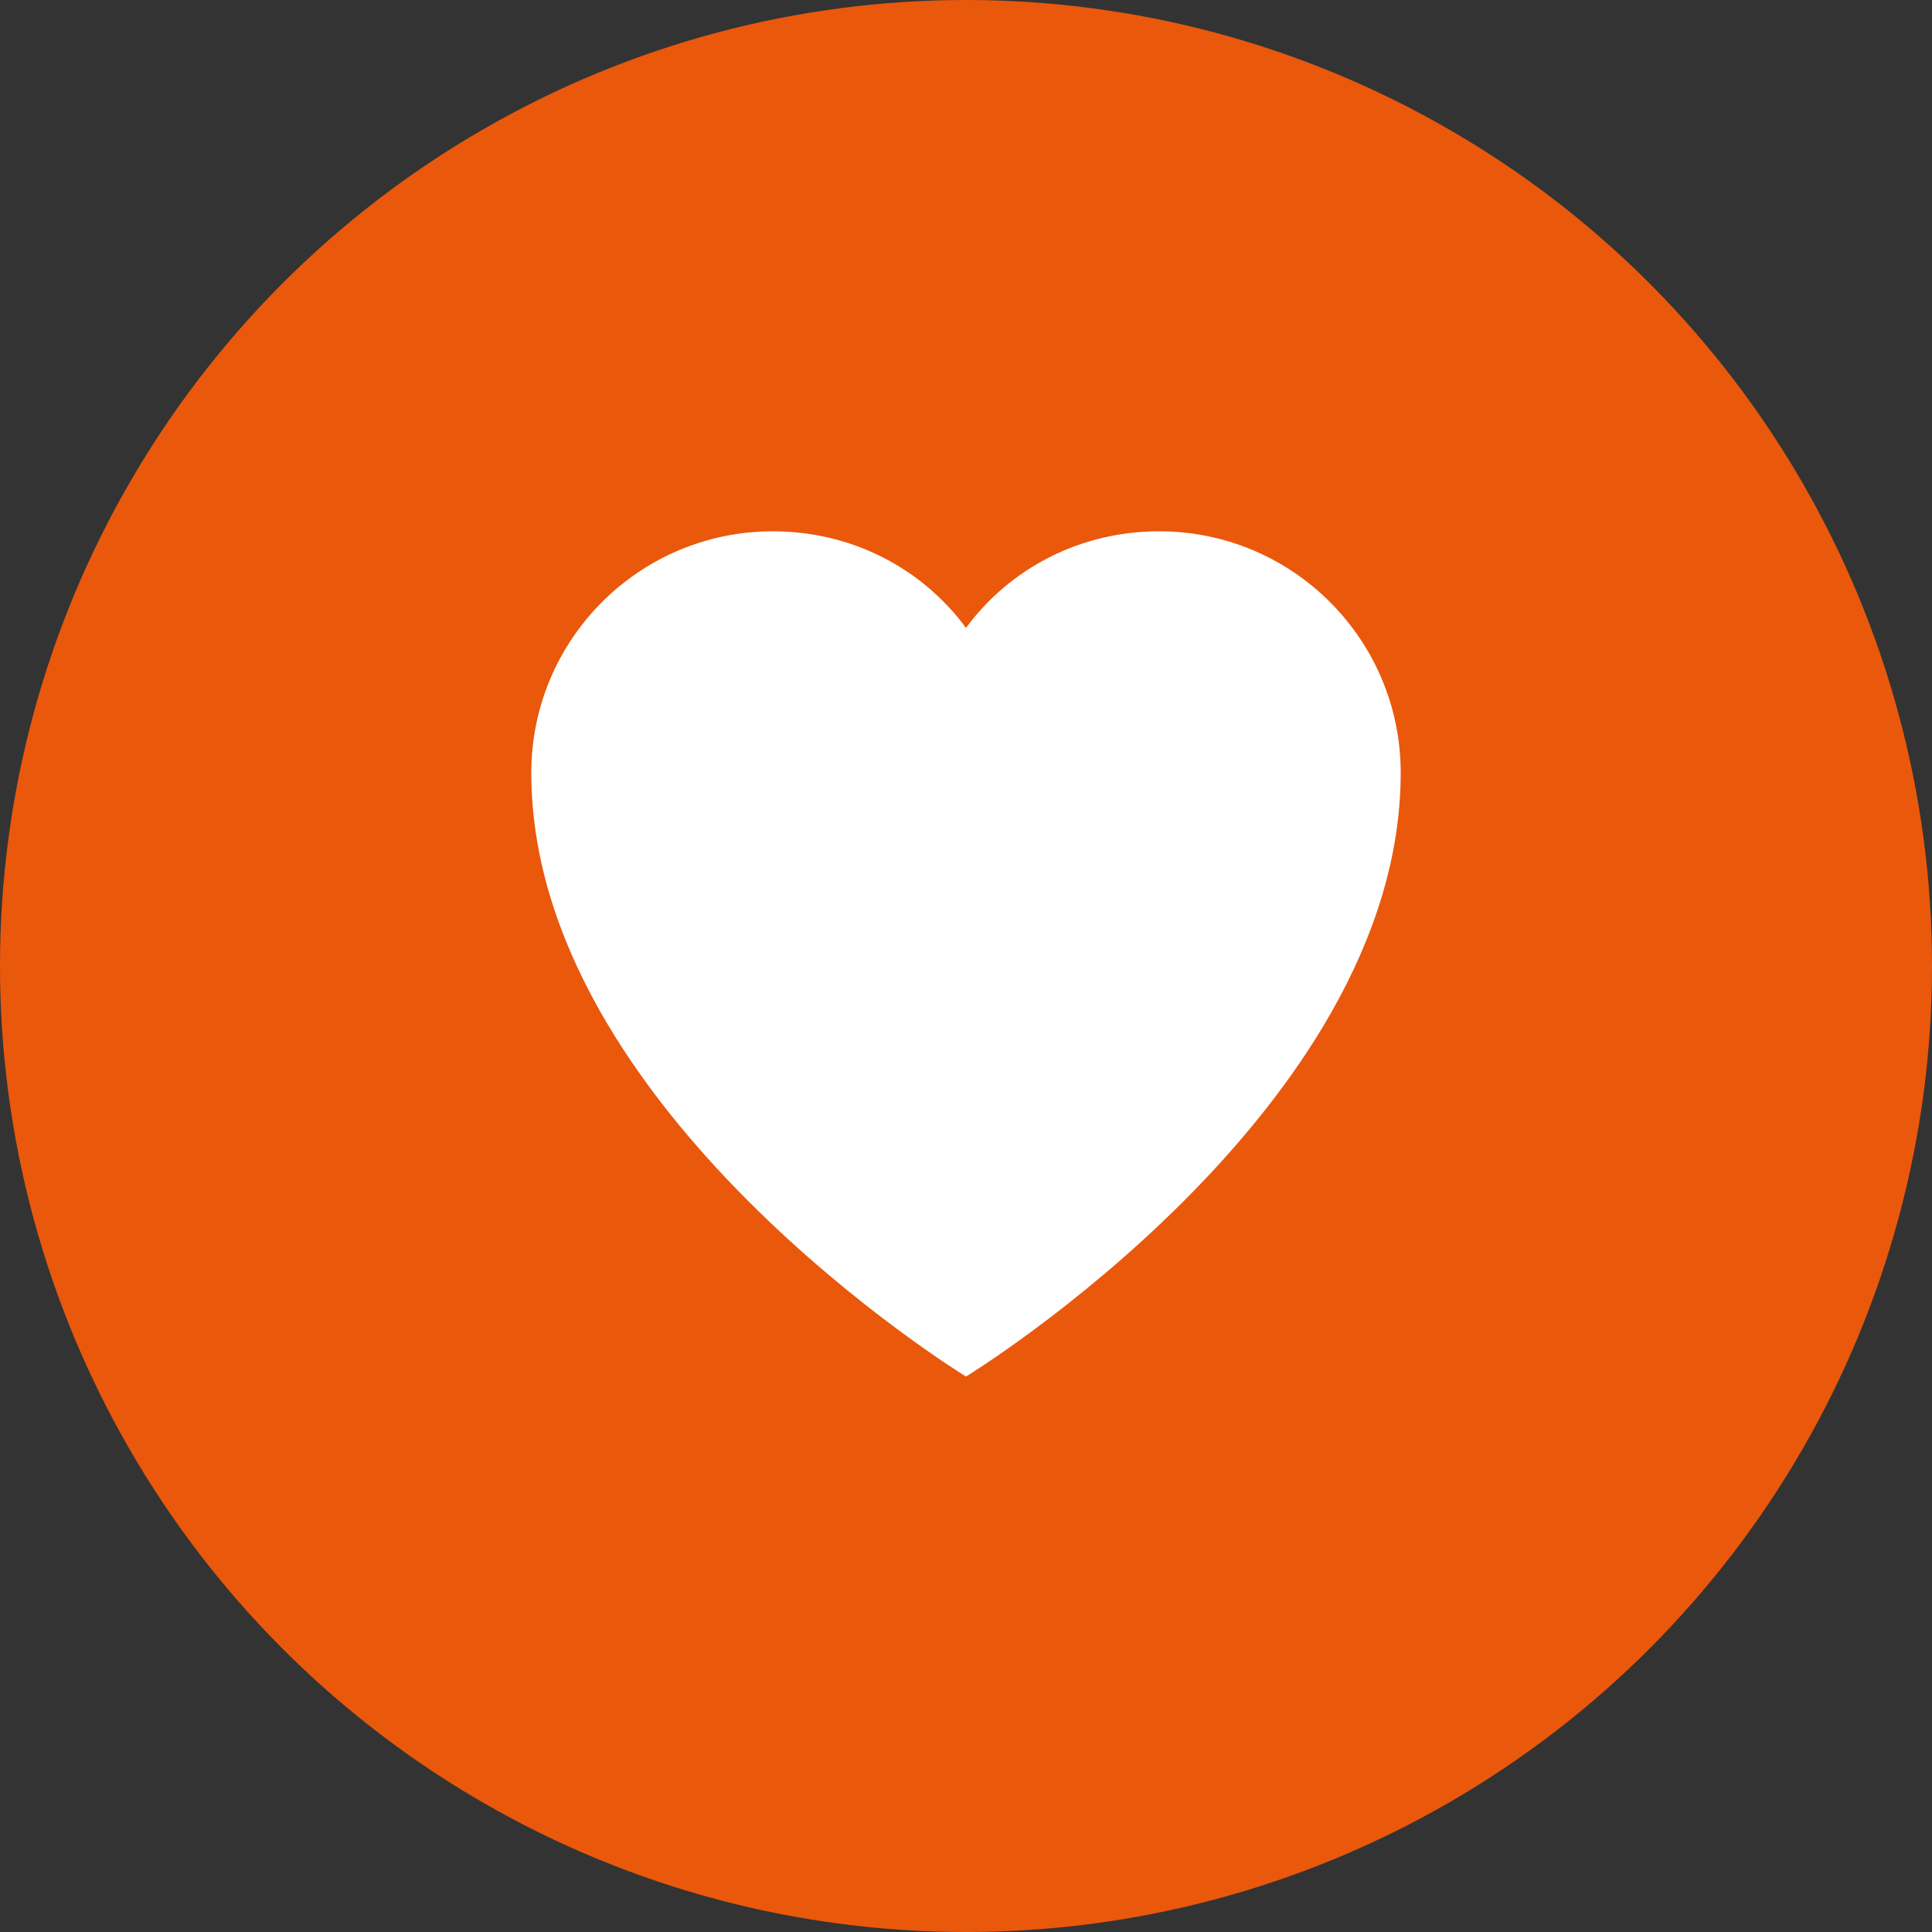
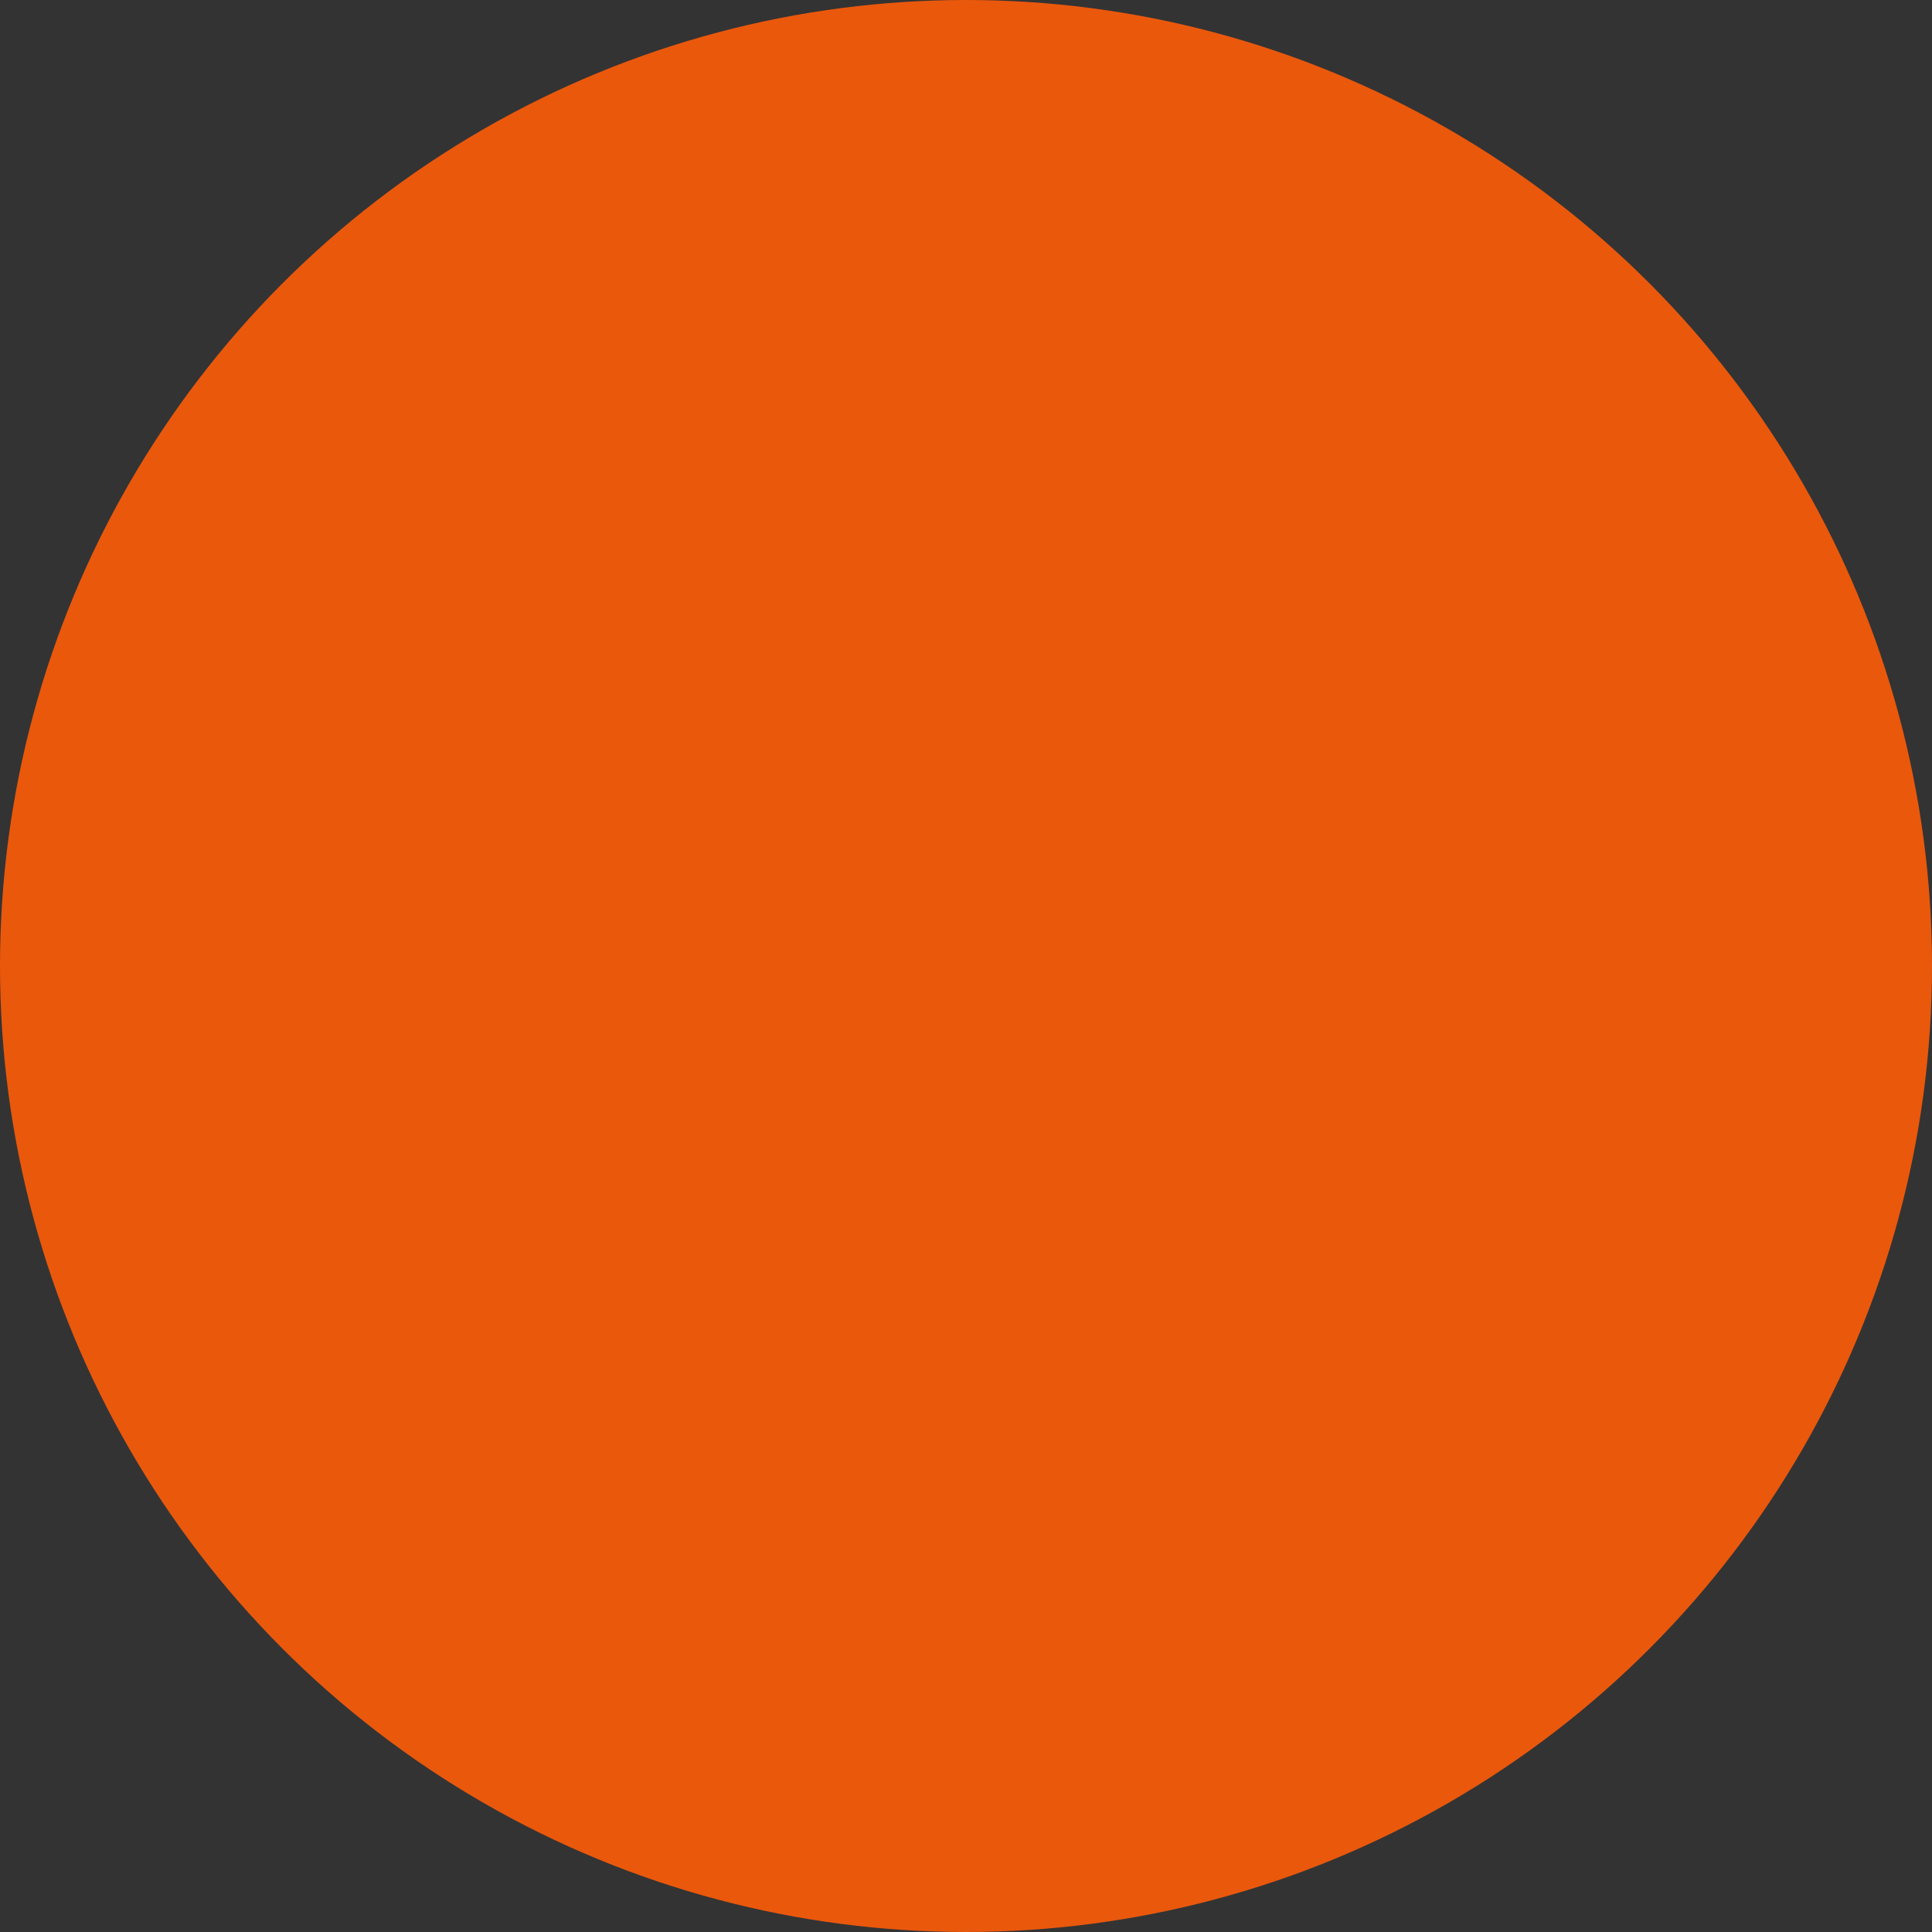
<svg xmlns="http://www.w3.org/2000/svg" width="40" height="40" viewBox="0 0 40 40" fill="none">
  <rect x="0" y="0" width="40" height="40" fill="#333333" stroke="none" />
  <circle cx="20" cy="20" r="20" fill="#EA580C" />
-   <path d="M20 28.5C20 28.5 11 23 11 16C11 13.239 13.239 11 16 11C17.657 11 19.105 11.784 20 13C20.895 11.784 22.343 11 24 11C26.761 11 29 13.239 29 16C29 23 20 28.5 20 28.5Z" fill="white" />
</svg>